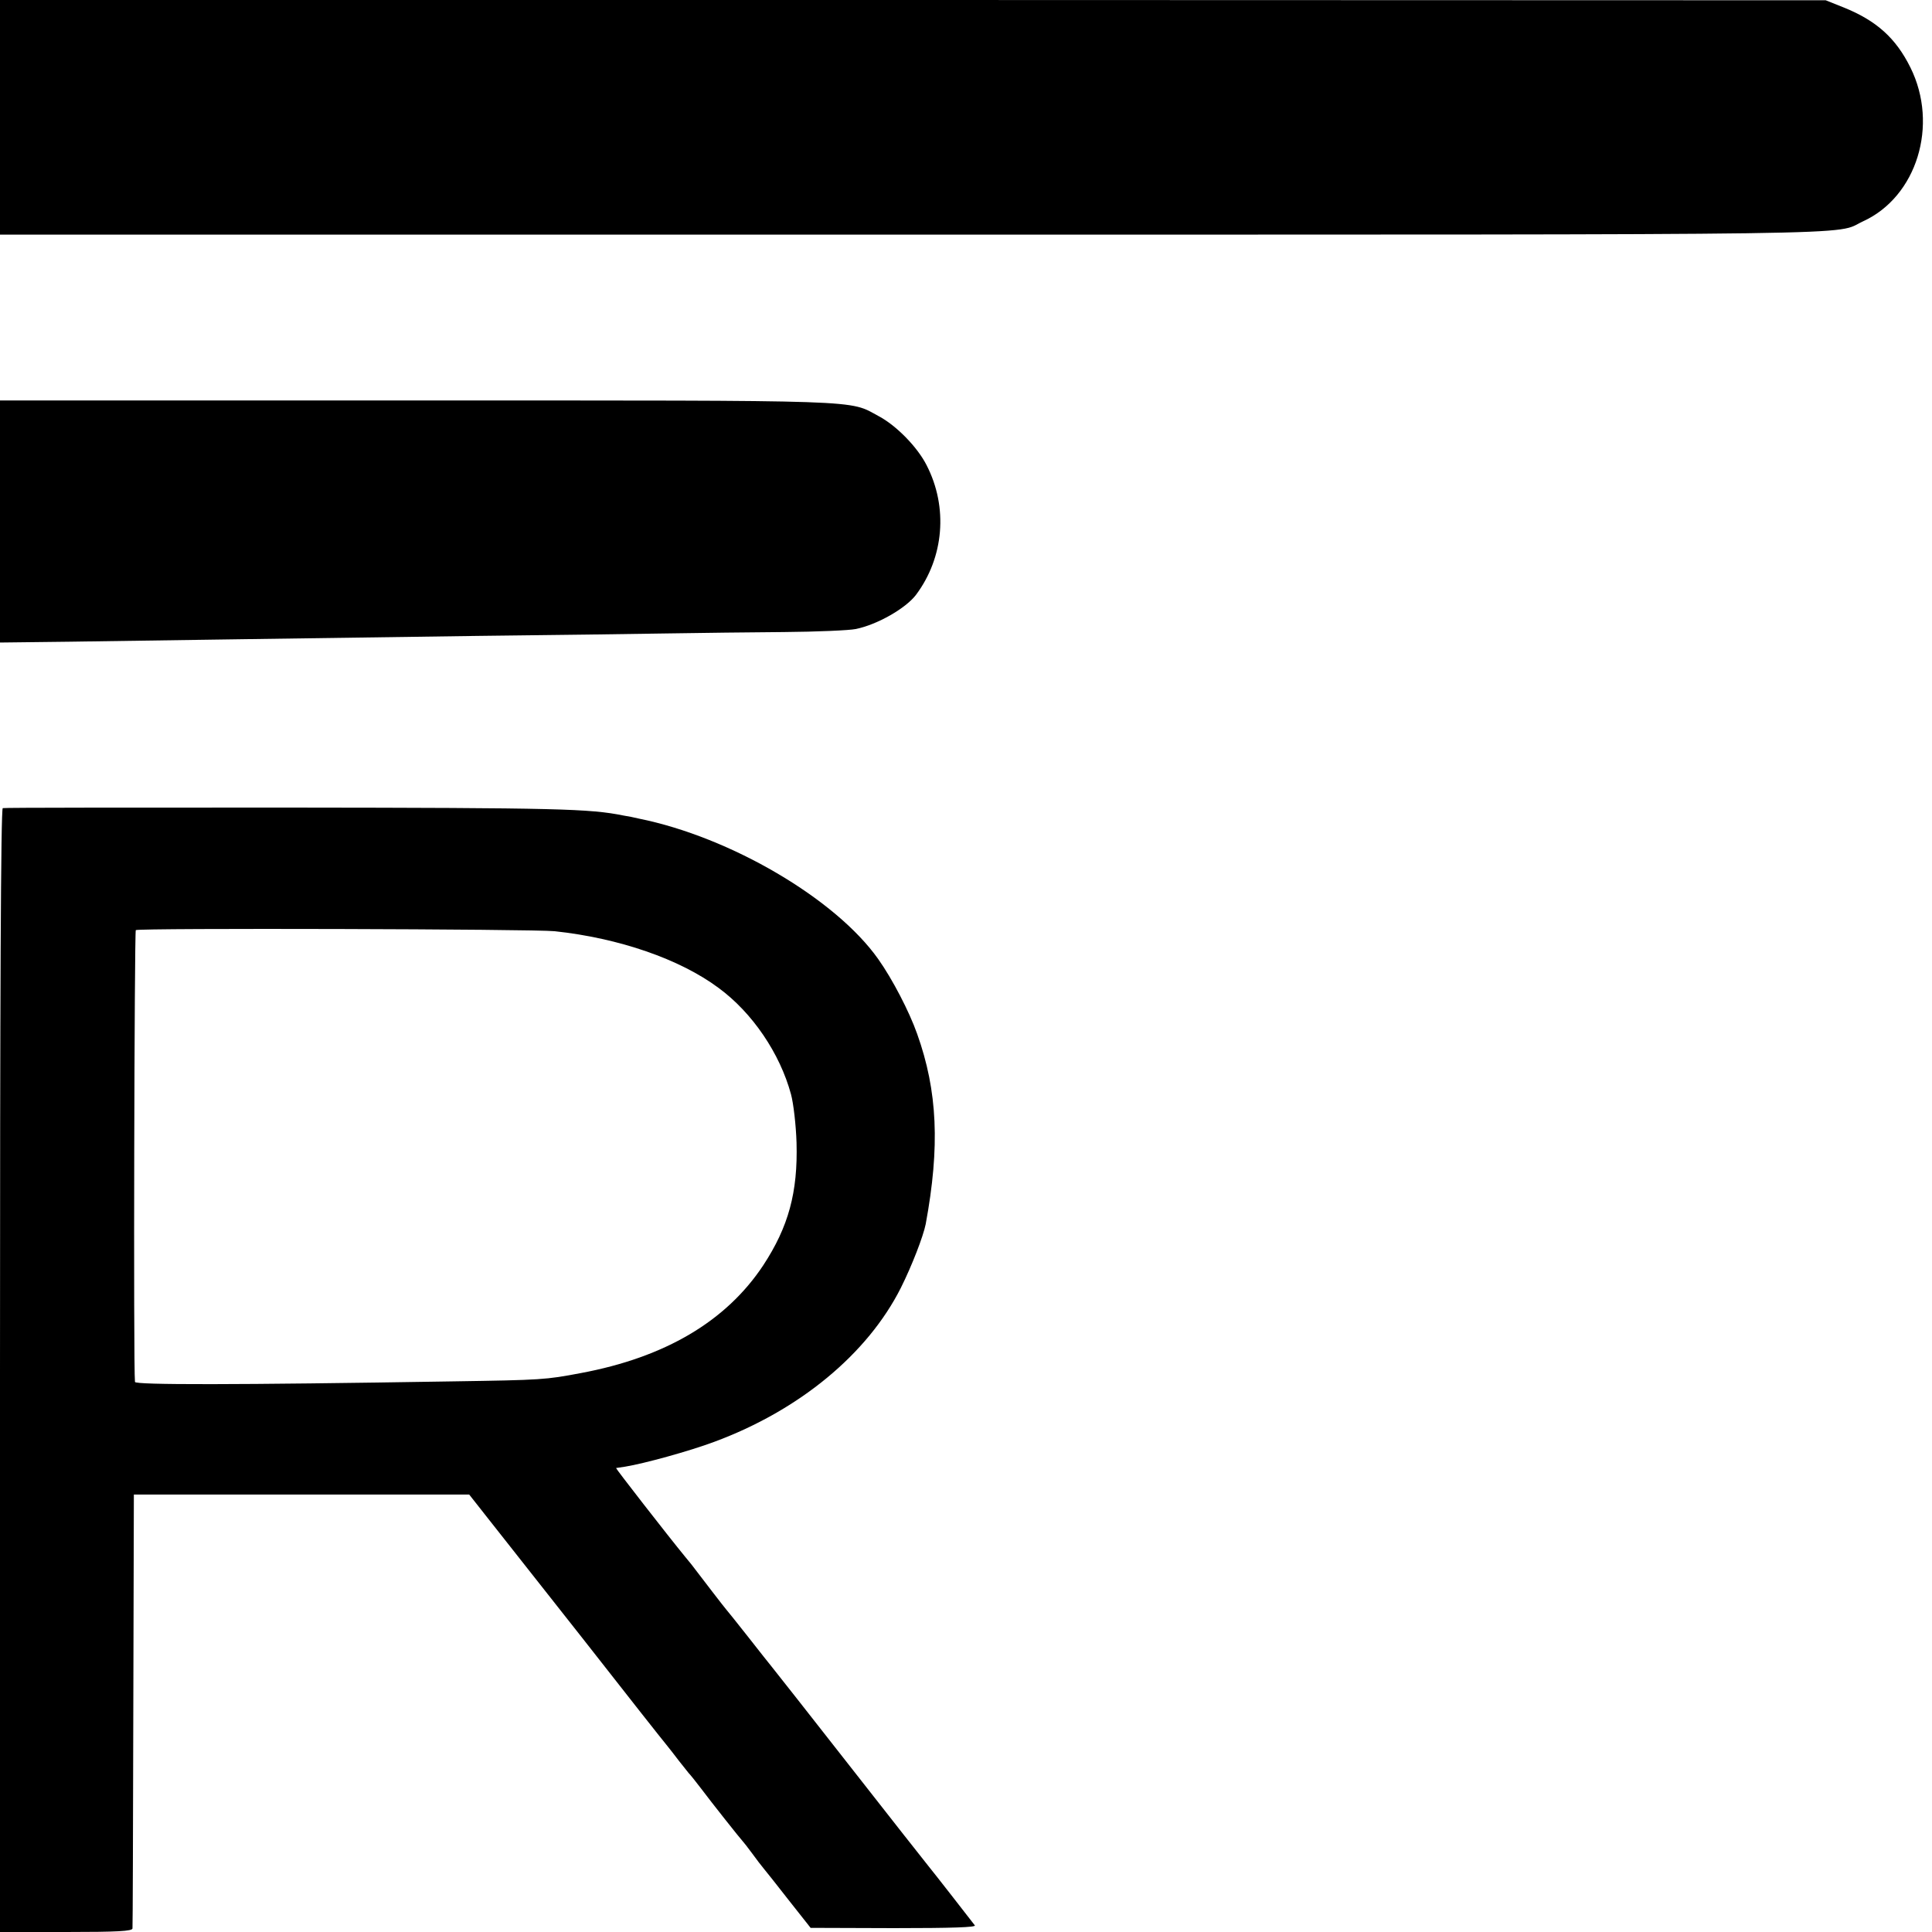
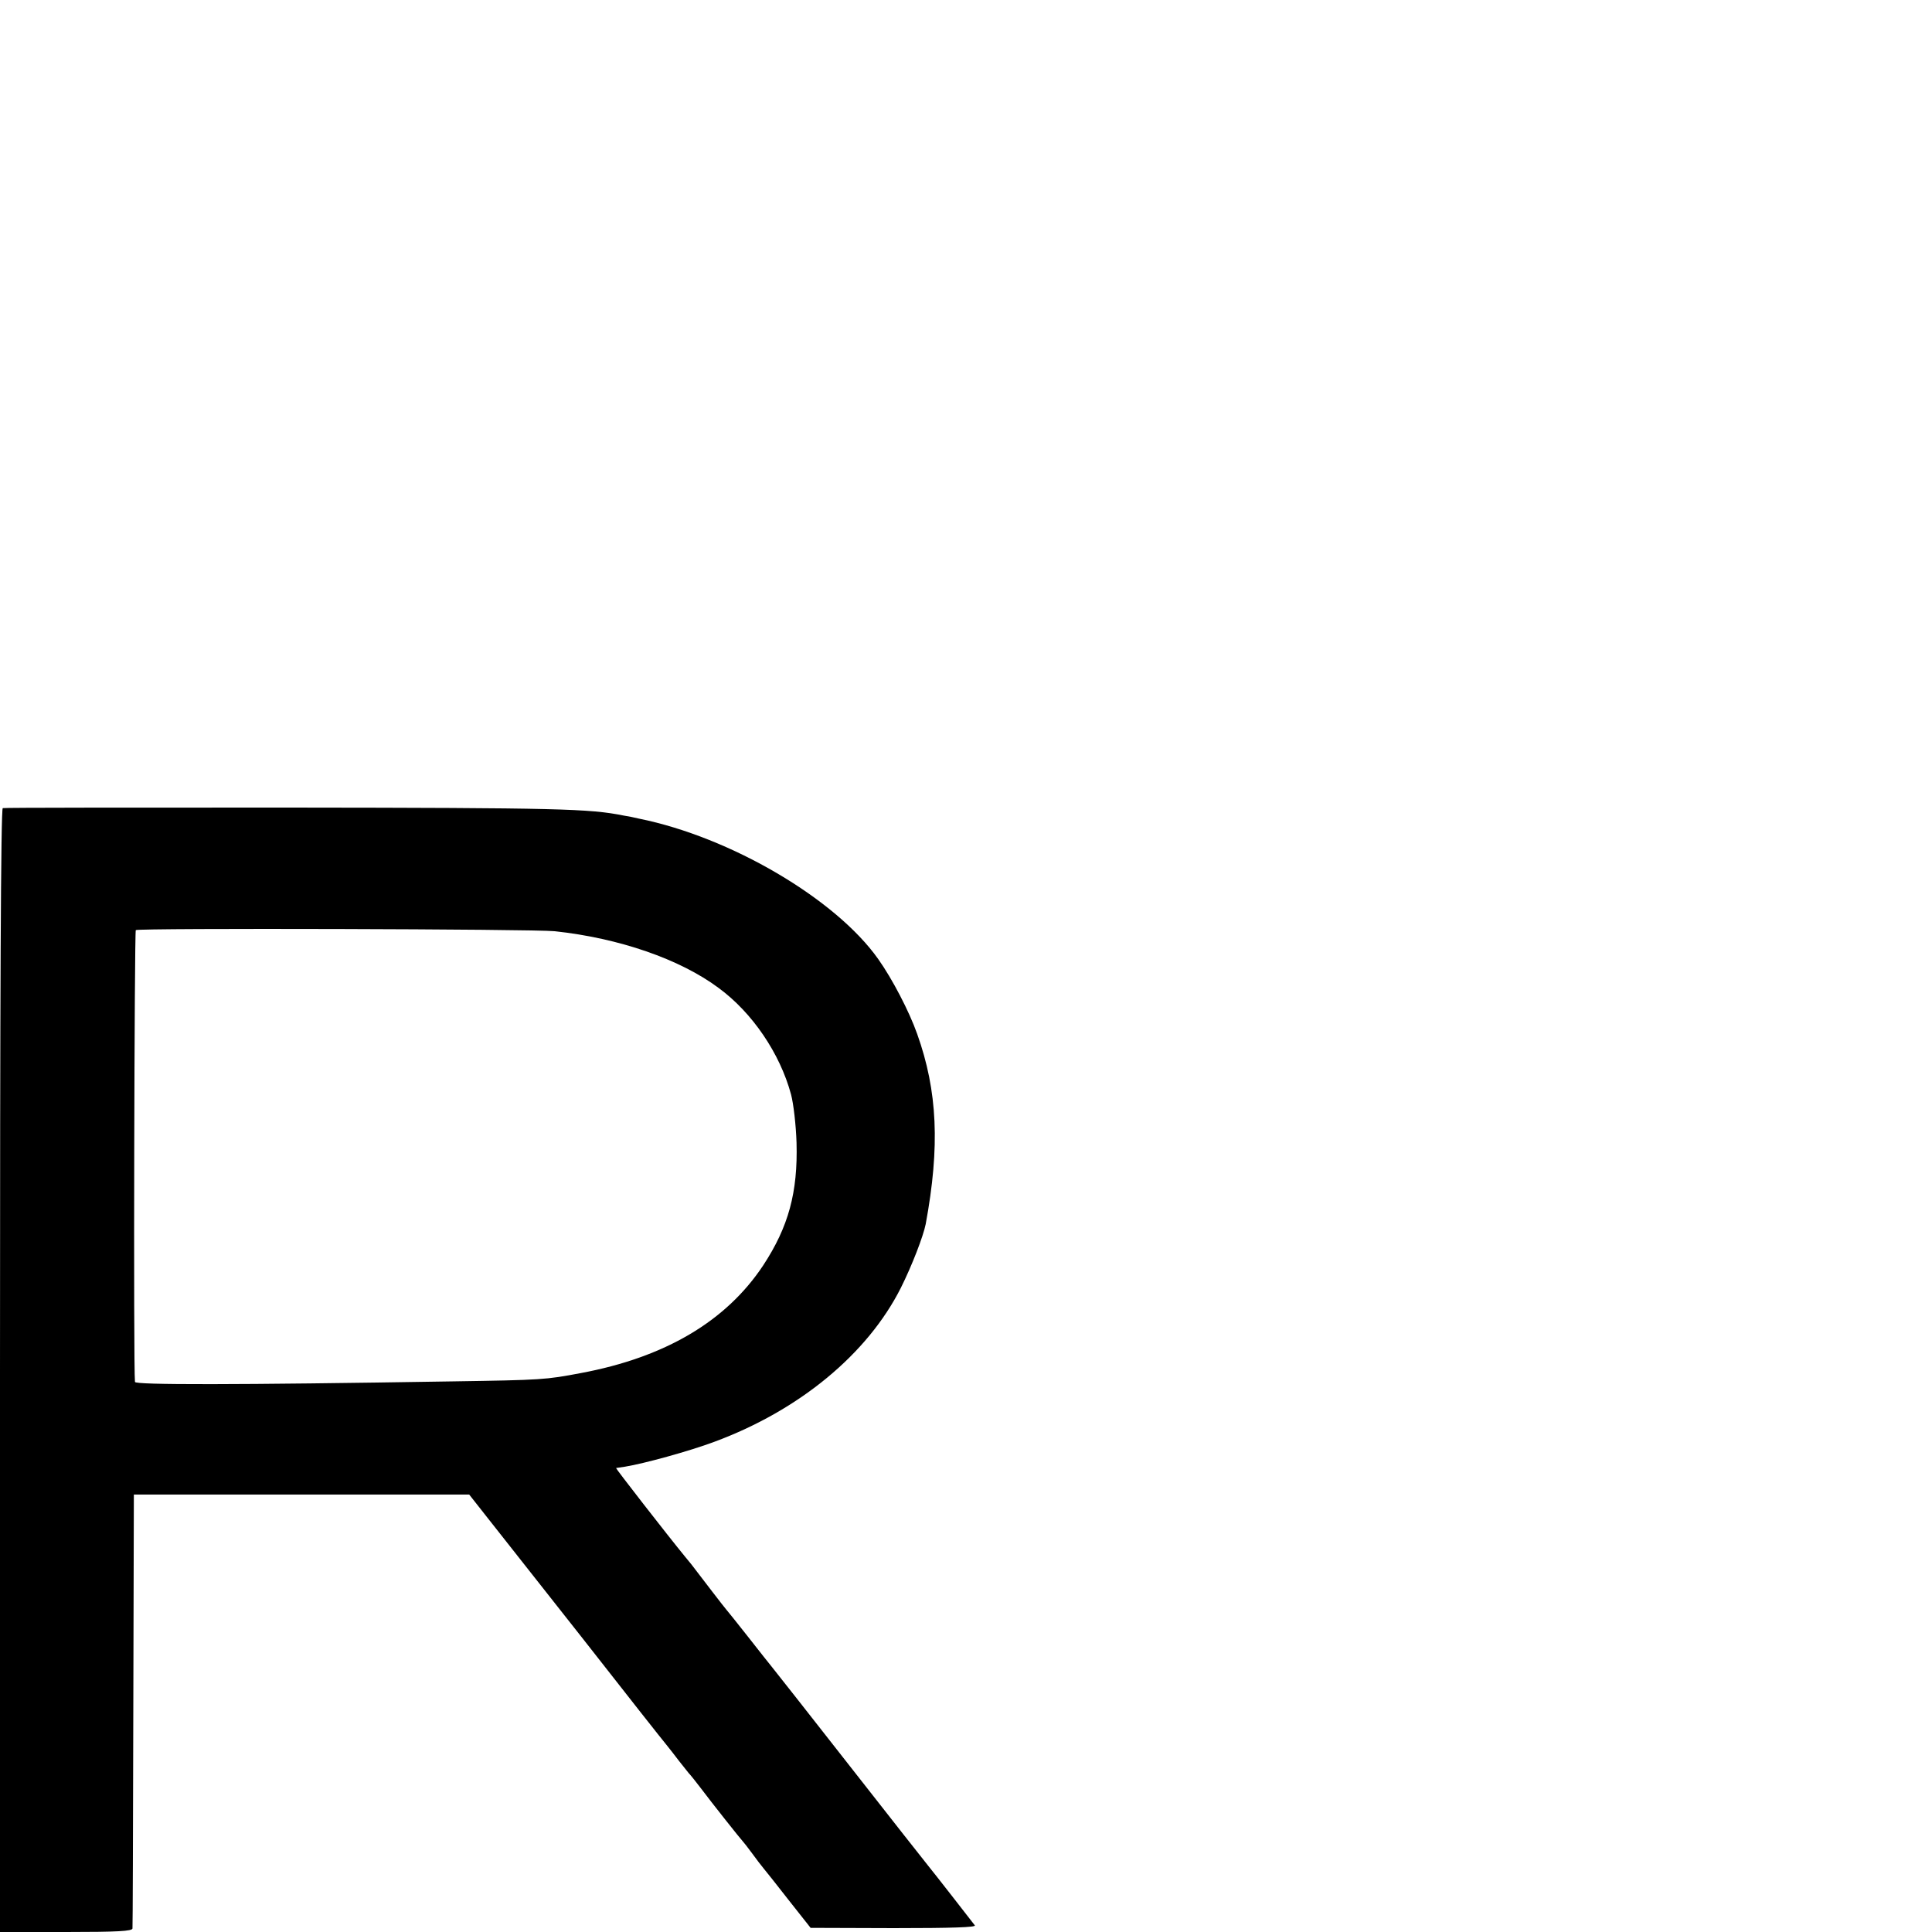
<svg xmlns="http://www.w3.org/2000/svg" version="1.0" width="700pt" height="700pt" viewBox="0 0 700 700" preserveAspectRatio="xMidYMid meet">
  <g transform="translate(0,700) scale(0.1,-0.1)" fill="#000000" stroke="none">
-     <path d="M0 6575 l0 -425 3313 0 c3571 0 3327 -3 3437 48 195 89 275 349 172 557 -53 107 -123 170 -242 218 l-65 26 -3307 1 -3308 0 0 -425z" />
-     <path d="M0 5111 l0 -439 253 3 c138 2 419 6 622 9 204 3 588 8 855 12 267 3 577 7 690 9 113 2 302 4 421 5 119 1 236 6 260 11 78 16 181 75 218 124 101 135 117 317 38 470 -33 65 -109 143 -173 177 -111 60 -27 57 -1674 57 l-1510 0 0 -438z" />
    <path d="M10 4072 c-7 -3 -10 -691 -10 -2038 l0 -2034 240 0 c185 0 240 3 240 13 1 6 2 363 3 792 l2 780 608 0 607 0 63 -80 c35 -44 191 -242 347 -440 155 -198 292 -372 304 -386 11 -14 32 -40 46 -59 14 -18 30 -38 35 -44 6 -6 26 -31 45 -56 39 -52 143 -183 150 -190 3 -3 19 -23 35 -45 16 -22 35 -47 42 -55 7 -8 48 -60 91 -115 l79 -100 301 -1 c213 0 299 3 294 10 -9 12 -150 193 -169 216 -7 8 -134 170 -283 360 -149 190 -276 352 -283 360 -7 8 -46 58 -87 110 -41 52 -77 97 -80 100 -4 4 -90 116 -112 145 -4 6 -20 26 -36 45 -64 78 -252 320 -250 321 2 0 17 3 33 5 68 11 232 56 323 90 308 114 555 318 676 558 40 80 81 186 90 231 52 281 43 482 -31 689 -29 82 -90 199 -141 271 -154 218 -535 442 -867 509 -16 4 -41 9 -55 11 -124 25 -234 28 -1208 29 -567 0 -1037 0 -1042 -2z m2000 -446 c233 -25 453 -101 593 -205 123 -90 223 -238 263 -386 9 -33 18 -112 20 -175 5 -180 -29 -305 -121 -445 -134 -202 -355 -333 -661 -390 -127 -24 -139 -25 -464 -30 -794 -13 -1150 -13 -1151 -2 -6 57 -2 1633 3 1637 10 8 1448 4 1518 -4z" />
  </g>
</svg>